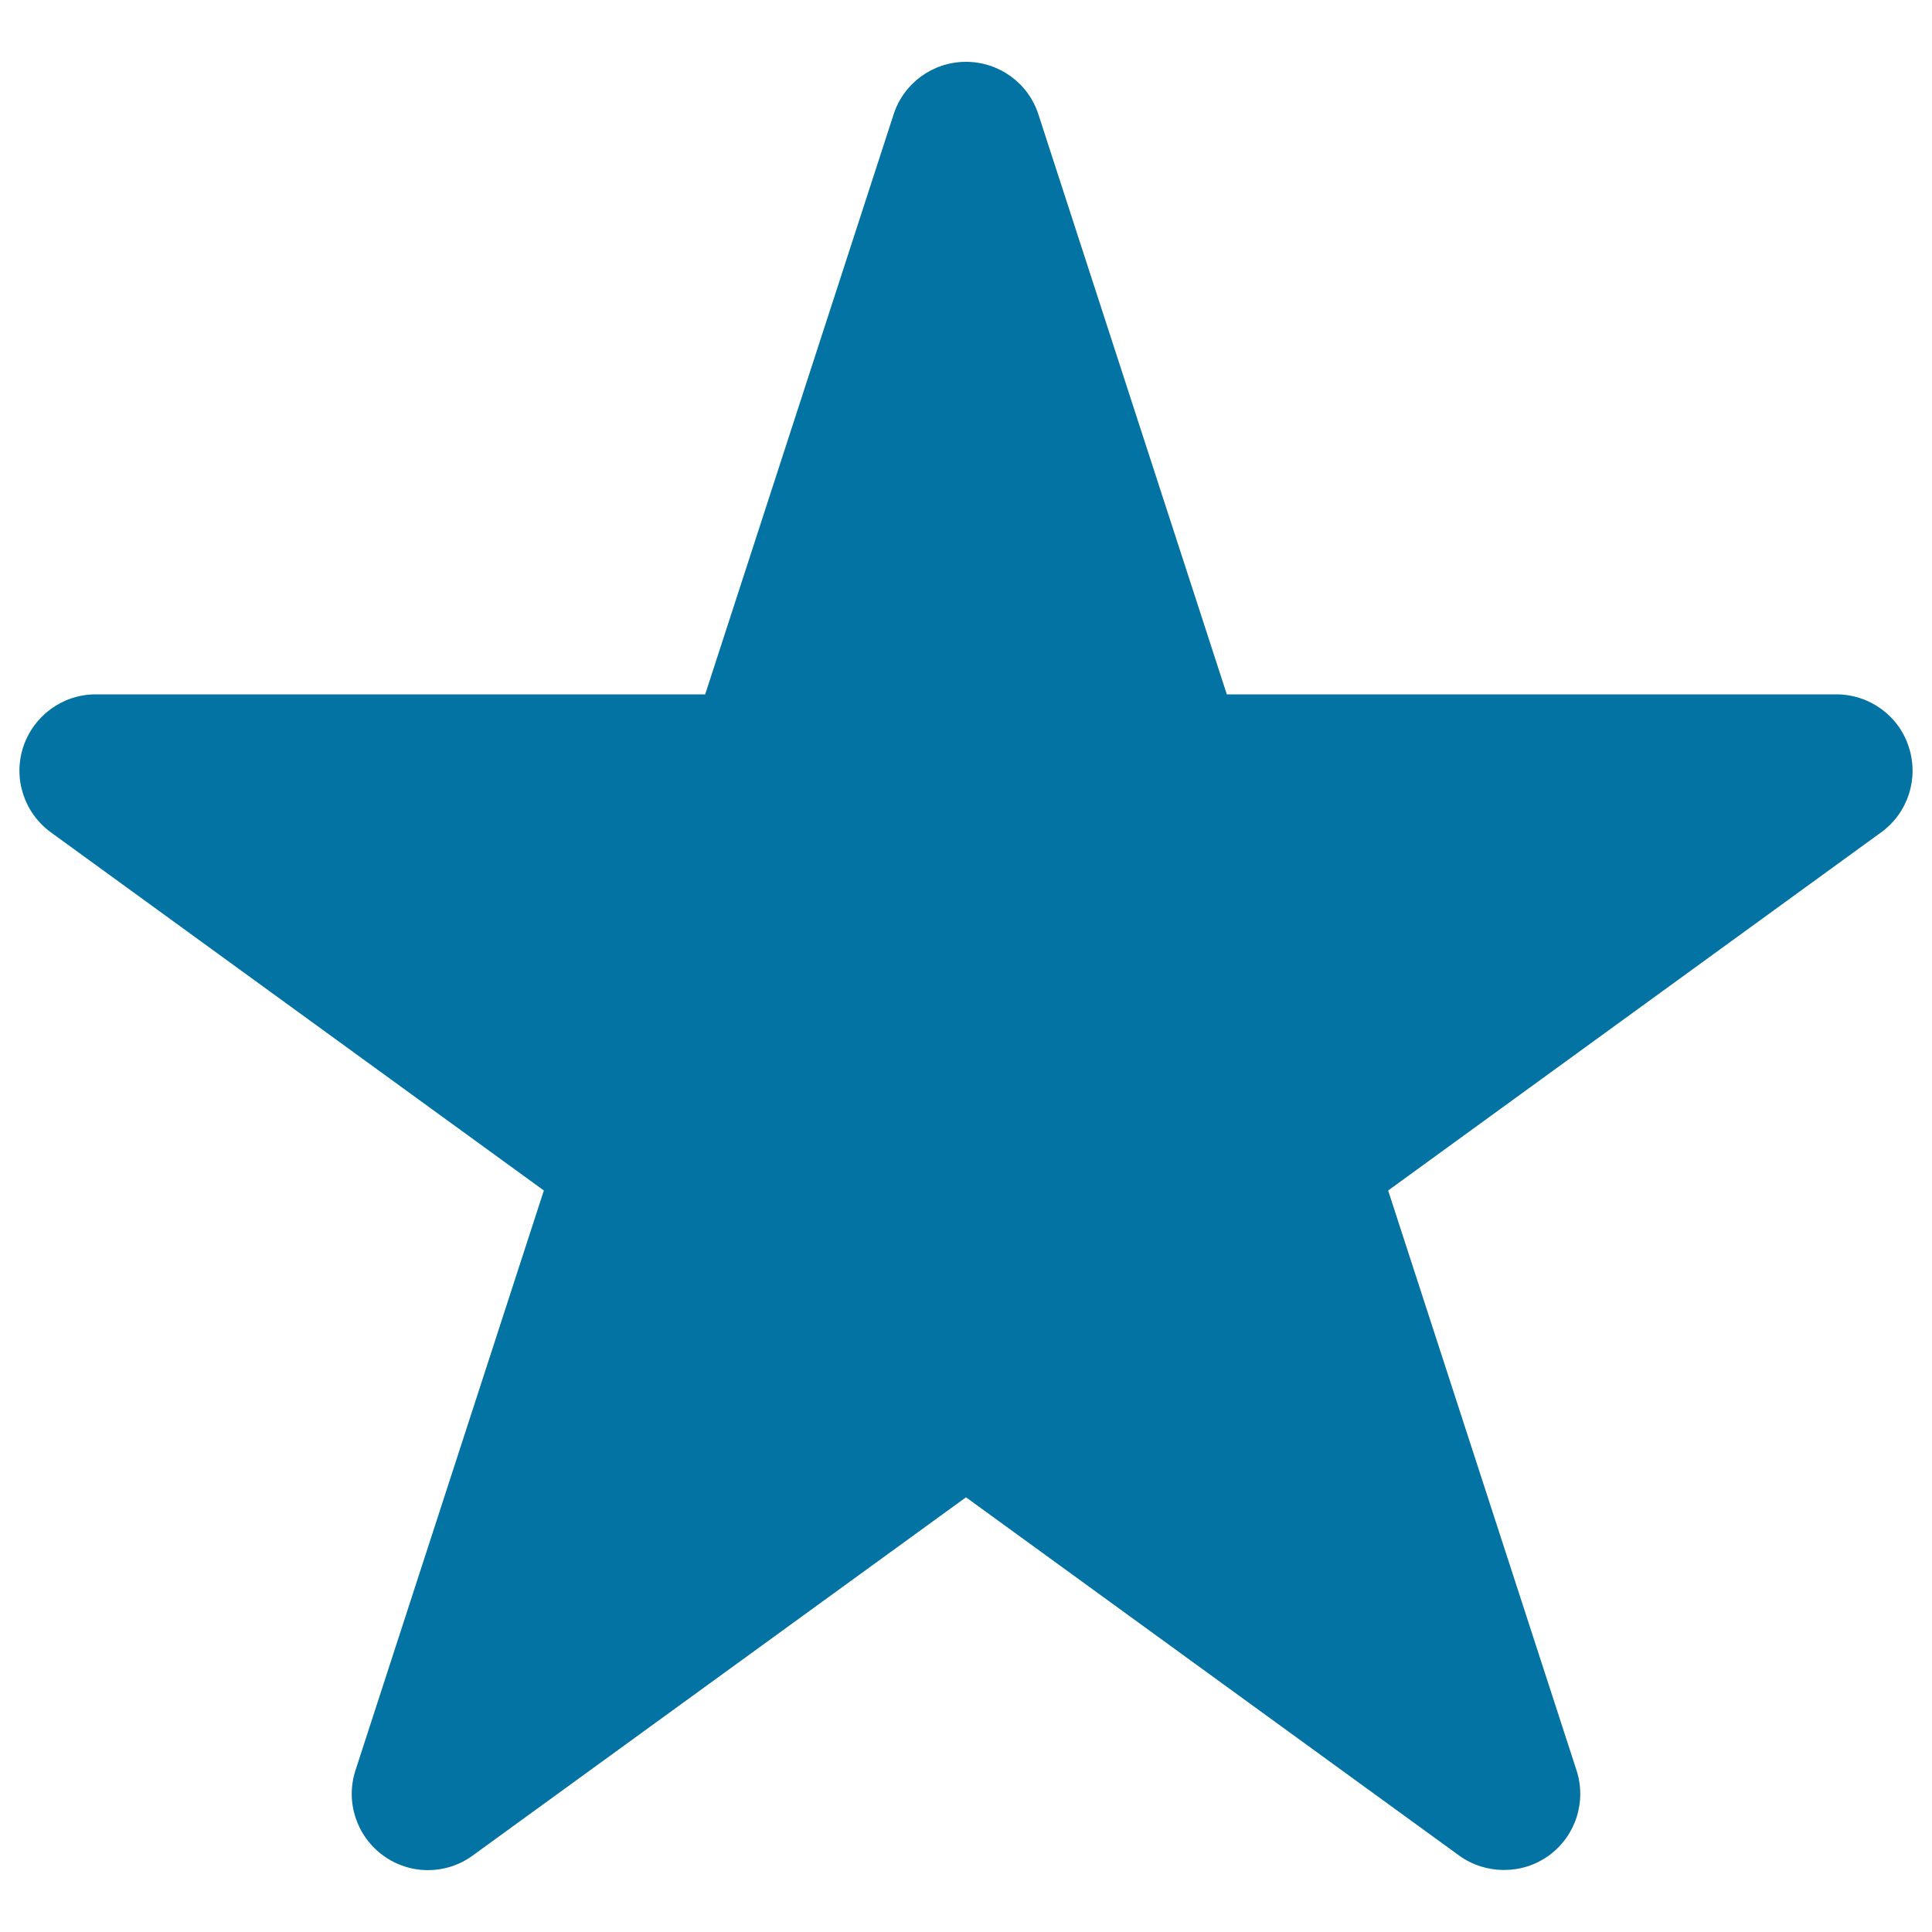
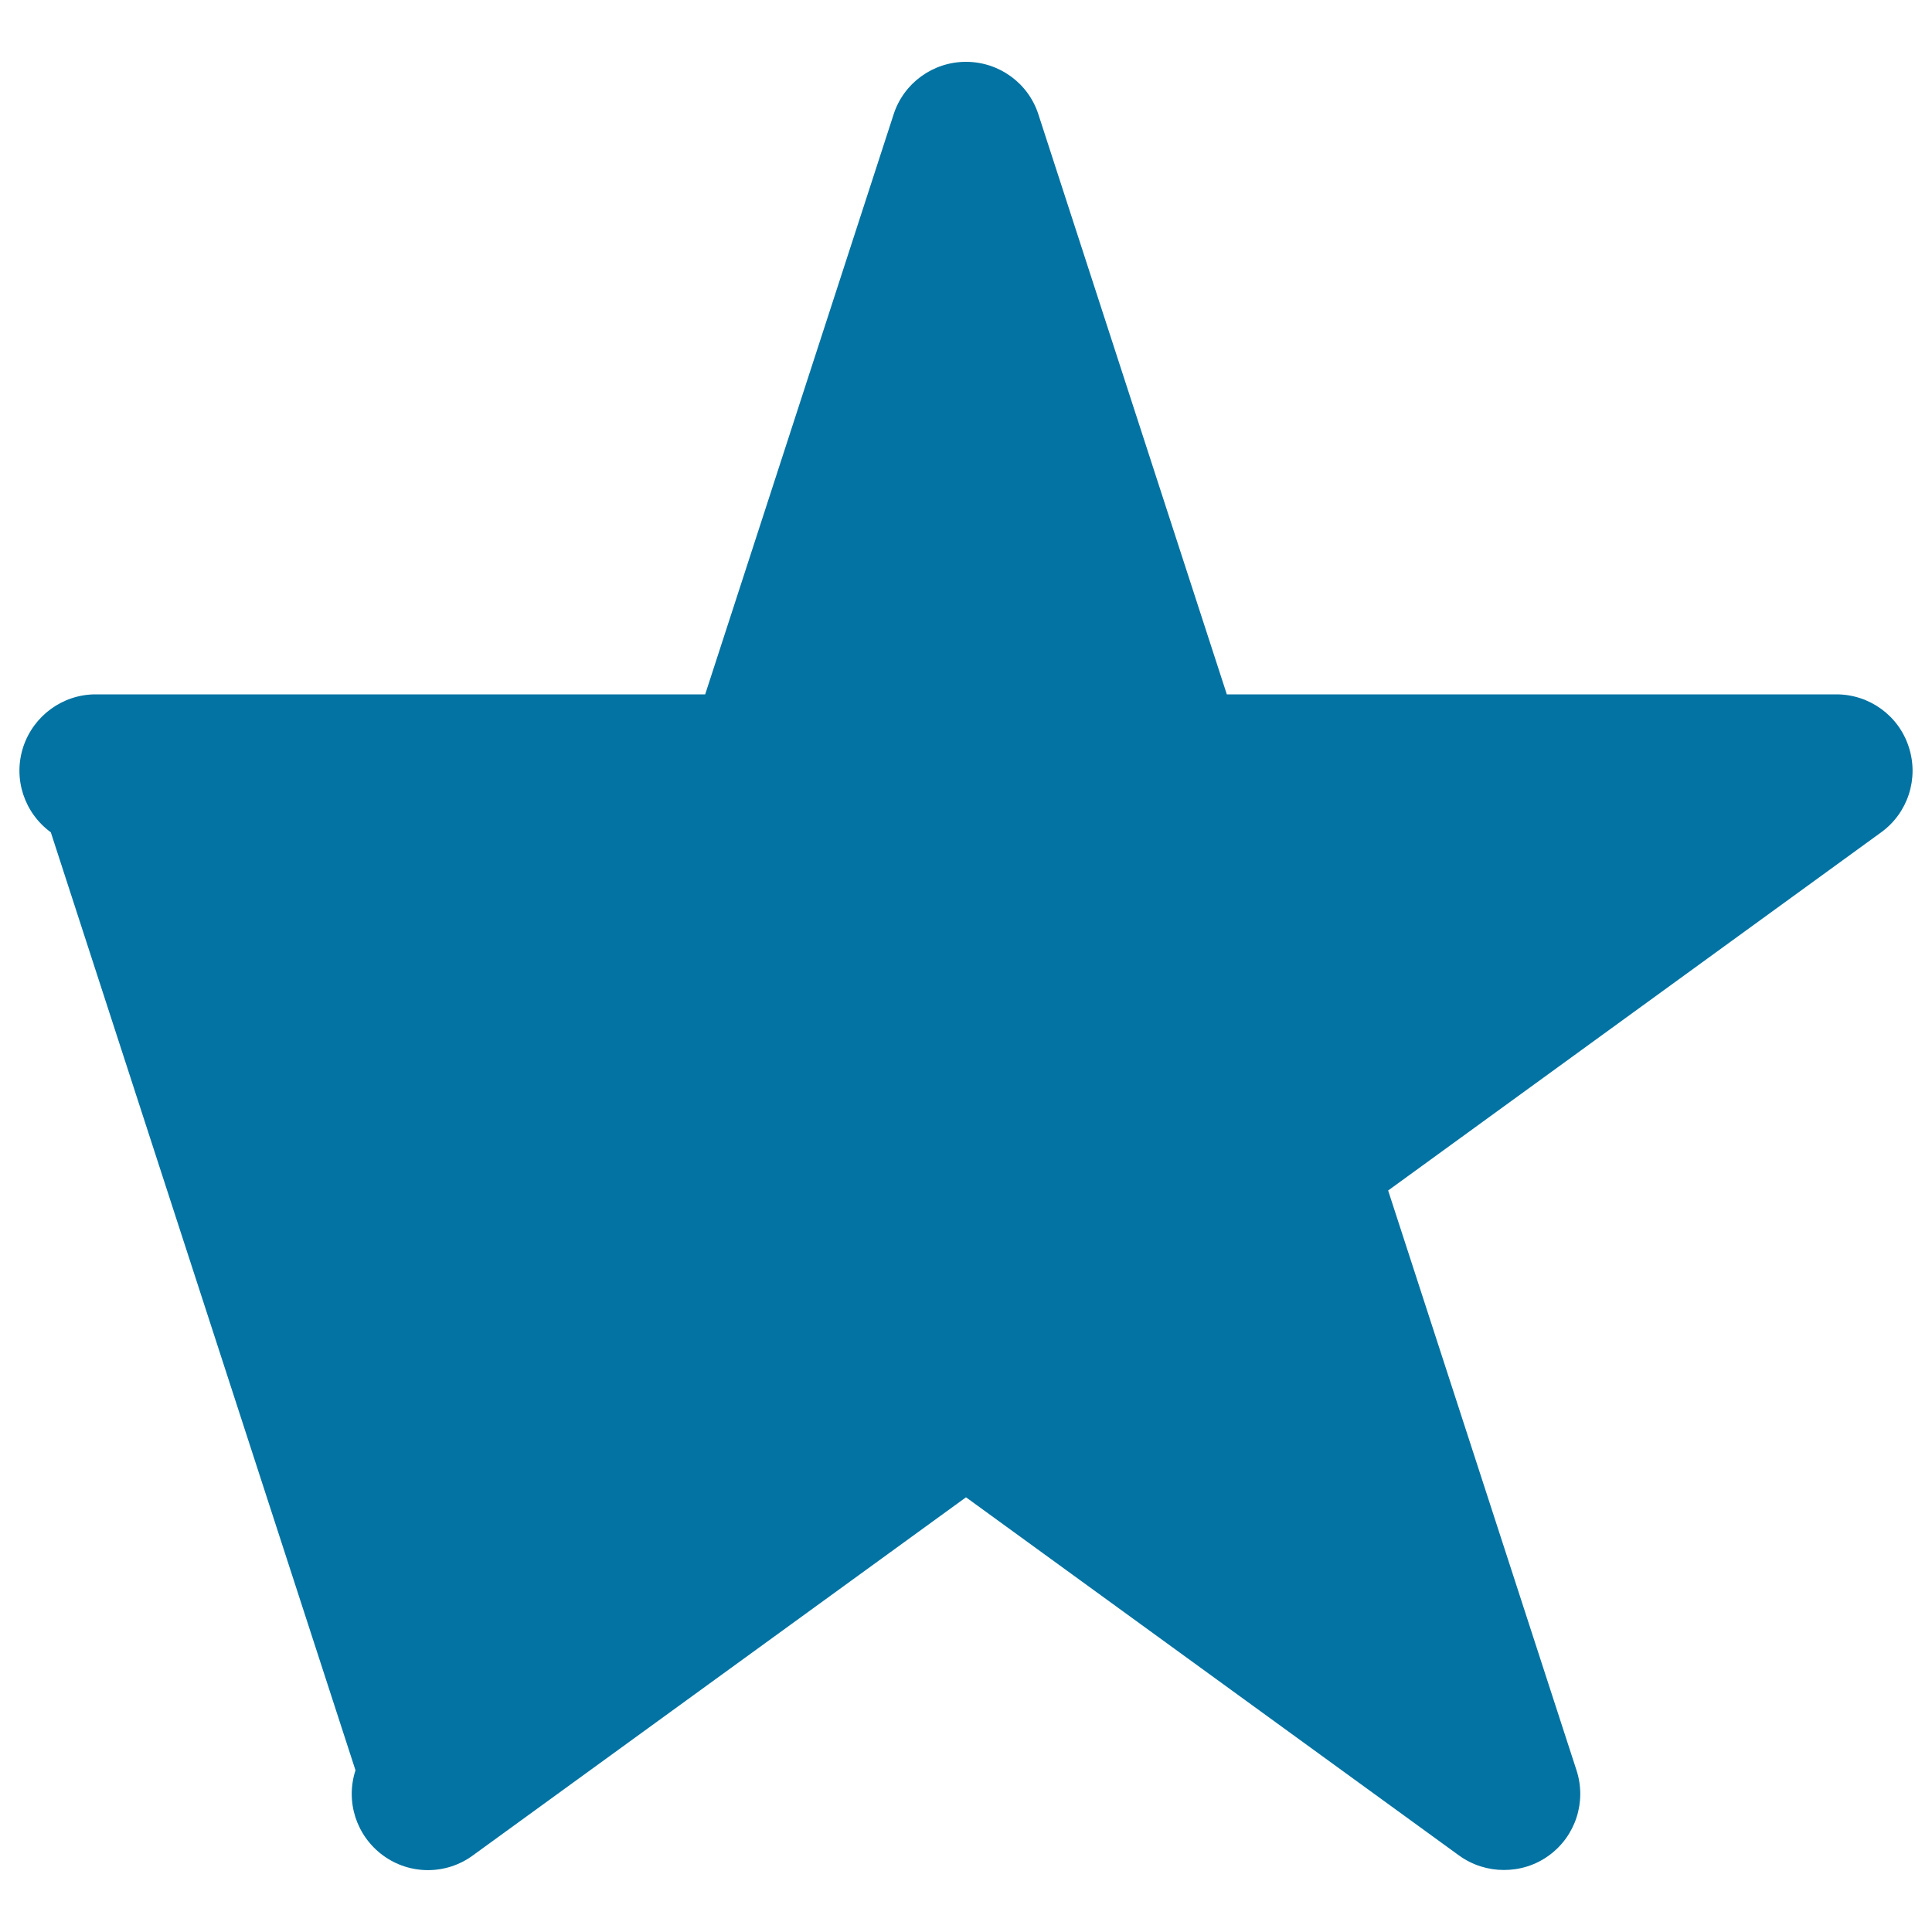
<svg xmlns="http://www.w3.org/2000/svg" viewBox="0 0 1000 1000" style="fill:#0273a2">
  <title>Star Shape Rounded SVG icon</title>
  <g>
    <g>
-       <path d="M778.4,967.9c-8.1,0-16.3-2.5-23.2-7.5L500,775L244.7,960.4c-13.8,10.1-32.6,10.1-46.4,0c-13.8-10.1-19.6-27.8-14.3-44.1l97.5-300.1L26.3,430.8c-13.8-10.1-19.6-27.8-14.3-44.1c5.3-16.2,20.4-27.3,37.5-27.3H365l97.5-300.1C467.7,43,482.9,32,500,32c17.1,0,32.3,11,37.5,27.3L635,359.4h315.5c17.1,0,32.3,11,37.5,27.3c5.3,16.3-0.5,34.1-14.3,44.1L718.5,616.2L816,916.3c5.3,16.3-0.5,34.1-14.3,44.1C794.7,965.5,786.6,967.9,778.4,967.9z" />
+       <path d="M778.4,967.9c-8.1,0-16.3-2.5-23.2-7.5L500,775L244.7,960.4c-13.8,10.1-32.6,10.1-46.4,0c-13.8-10.1-19.6-27.8-14.3-44.1L26.3,430.8c-13.8-10.1-19.6-27.8-14.3-44.1c5.3-16.2,20.4-27.3,37.5-27.3H365l97.5-300.1C467.7,43,482.9,32,500,32c17.1,0,32.3,11,37.5,27.3L635,359.4h315.5c17.1,0,32.3,11,37.5,27.3c5.3,16.3-0.5,34.1-14.3,44.1L718.5,616.2L816,916.3c5.3,16.3-0.5,34.1-14.3,44.1C794.7,965.5,786.6,967.9,778.4,967.9z" />
    </g>
  </g>
</svg>